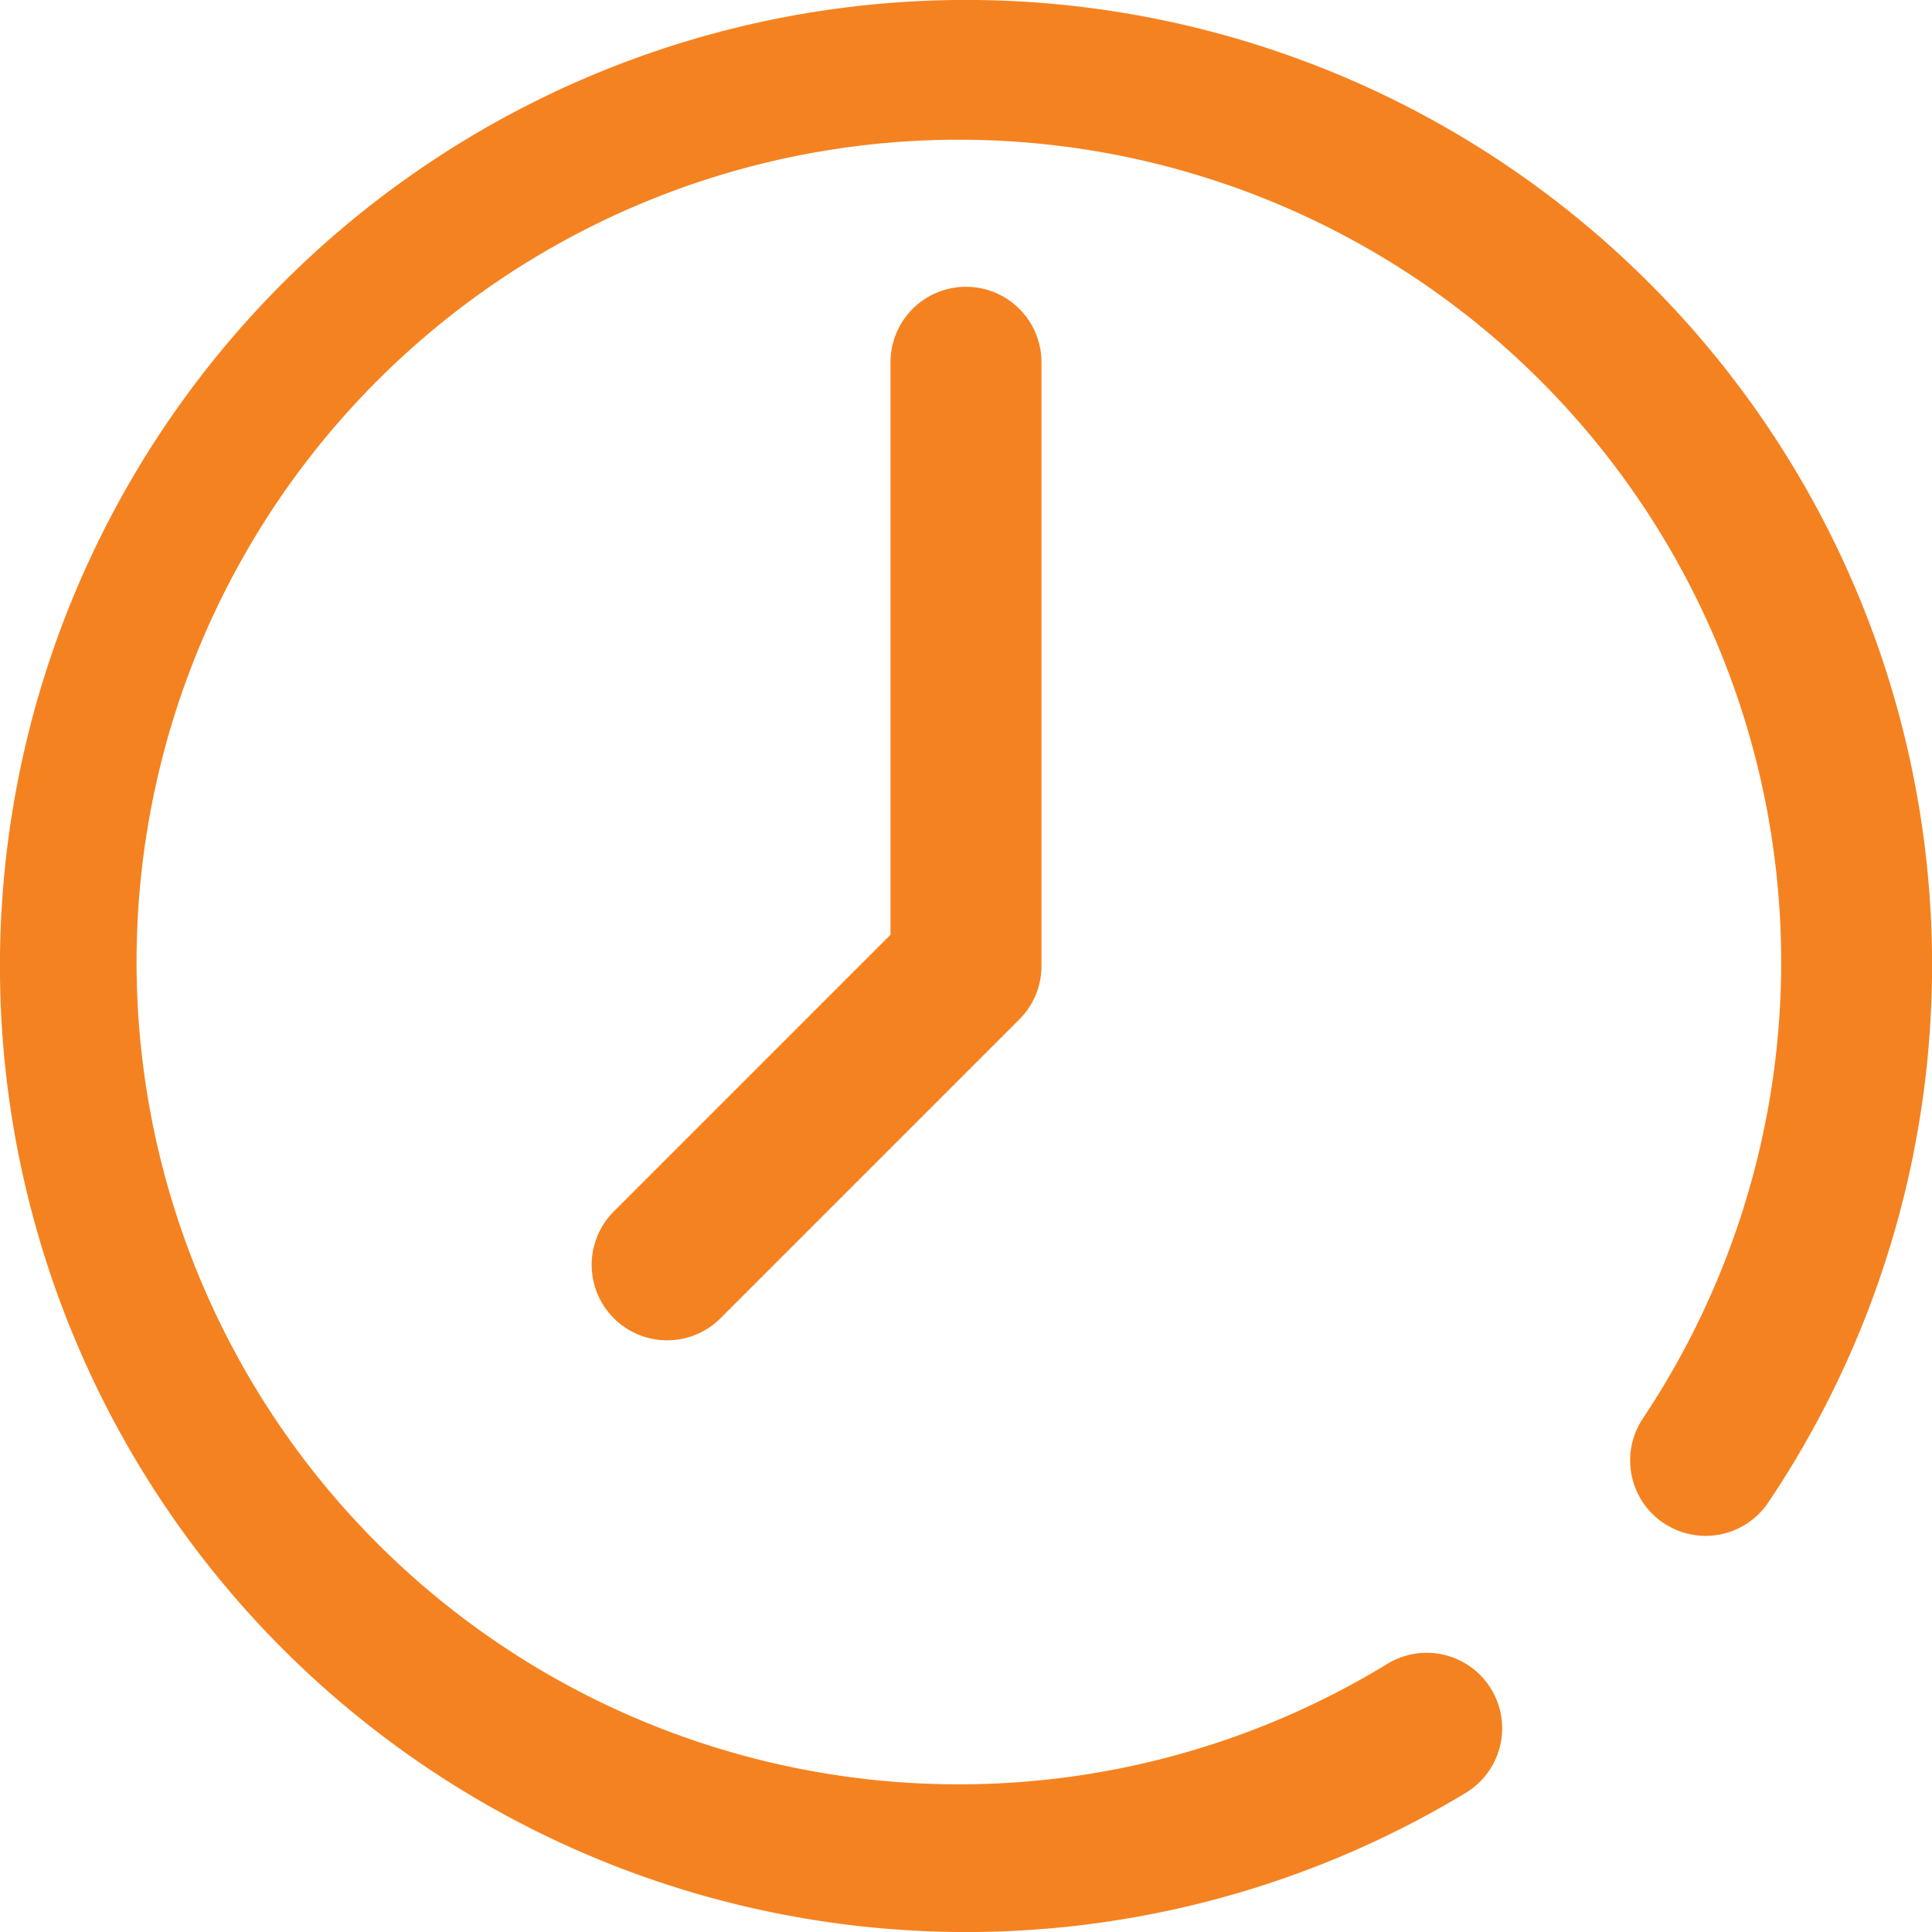
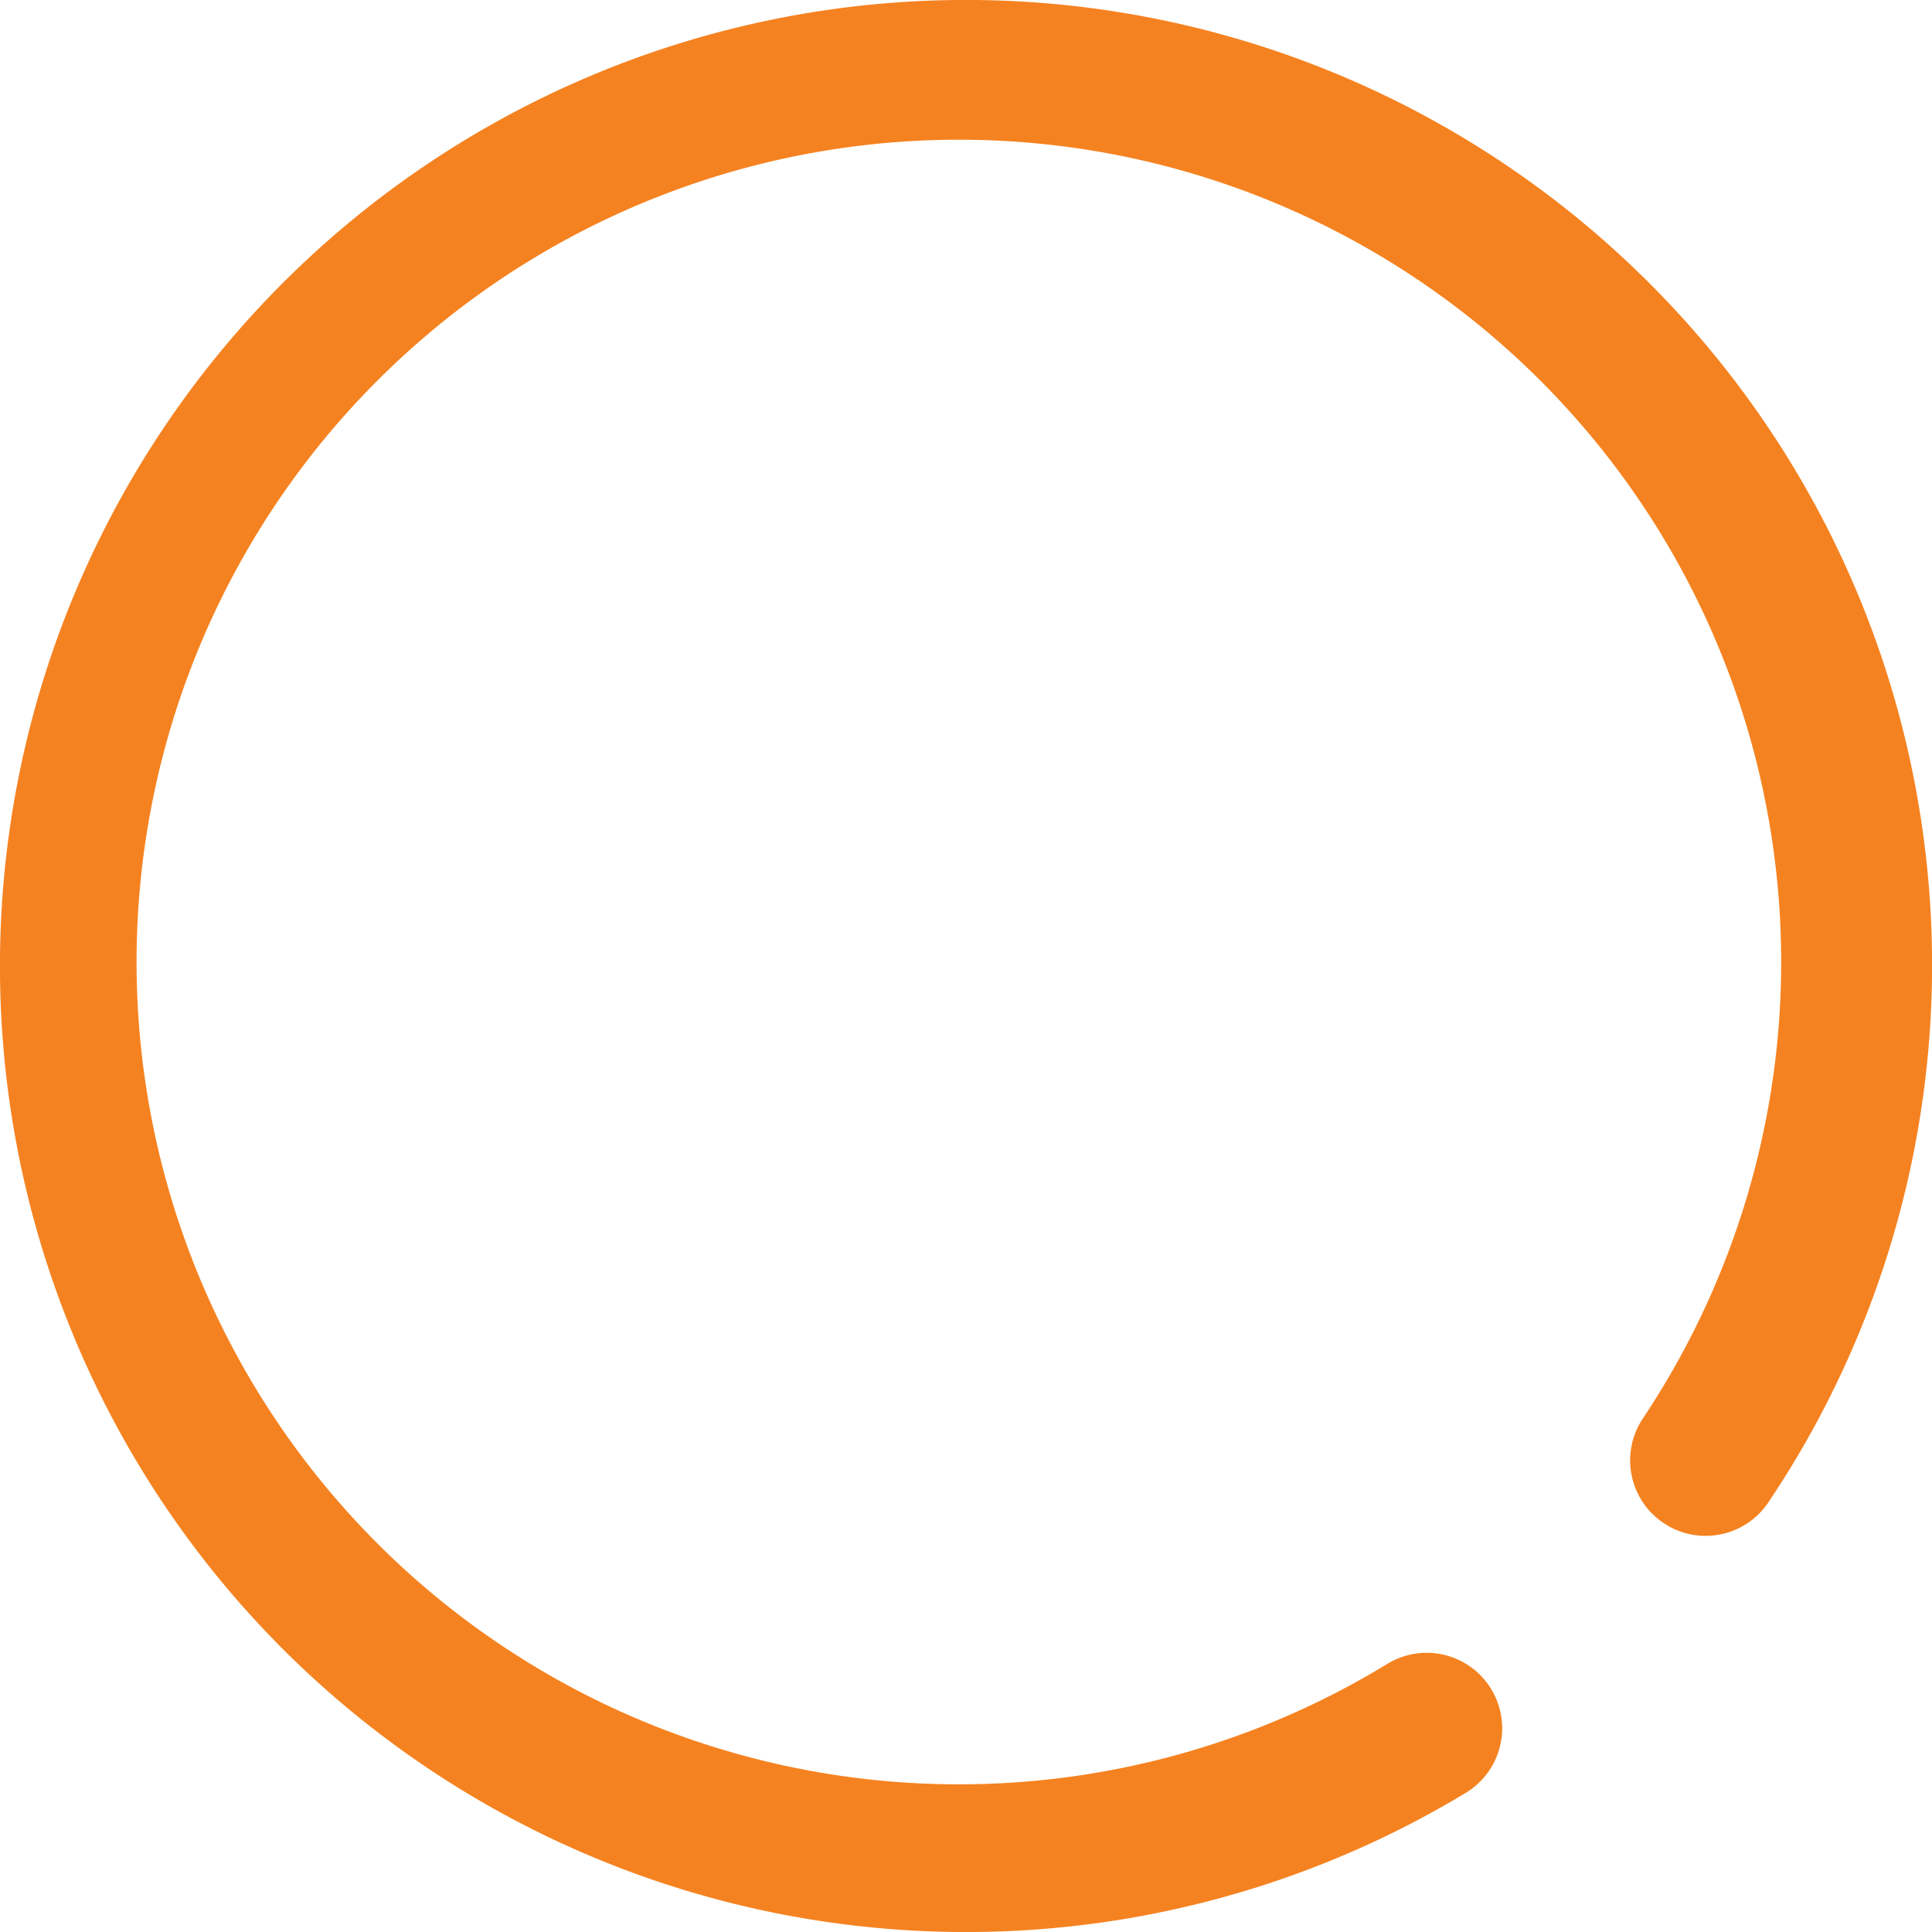
<svg xmlns="http://www.w3.org/2000/svg" width="56" height="56" viewBox="0 0 56 56">
  <defs>
    <style>.a{fill:#f58220;}</style>
  </defs>
-   <path class="a" d="M47.8,8.2A28,28,0,0,0,8.2,47.8a28.011,28.011,0,0,0,34.287,4.166,2.187,2.187,0,1,0-2.267-3.742,23.835,23.835,0,1,1,7.4-7.11,2.187,2.187,0,0,0,3.637,2.432A27.931,27.931,0,0,0,47.8,8.2Z" />
+   <path class="a" d="M47.8,8.2A28,28,0,0,0,8.2,47.8a28.011,28.011,0,0,0,34.287,4.166,2.187,2.187,0,1,0-2.267-3.742,23.835,23.835,0,1,1,7.4-7.11,2.187,2.187,0,0,0,3.637,2.432A27.931,27.931,0,0,0,47.8,8.2" />
  <g transform="translate(17.15 8.313)">
-     <path class="a" d="M167.653,76a2.187,2.187,0,0,0-2.187,2.188V94.781l-8.021,8.021a2.187,2.187,0,1,0,3.094,3.094l8.662-8.662a2.187,2.187,0,0,0,.641-1.547v-17.5A2.187,2.187,0,0,0,167.653,76Z" transform="translate(-156.804 -76)" />
-   </g>
+     </g>
</svg>